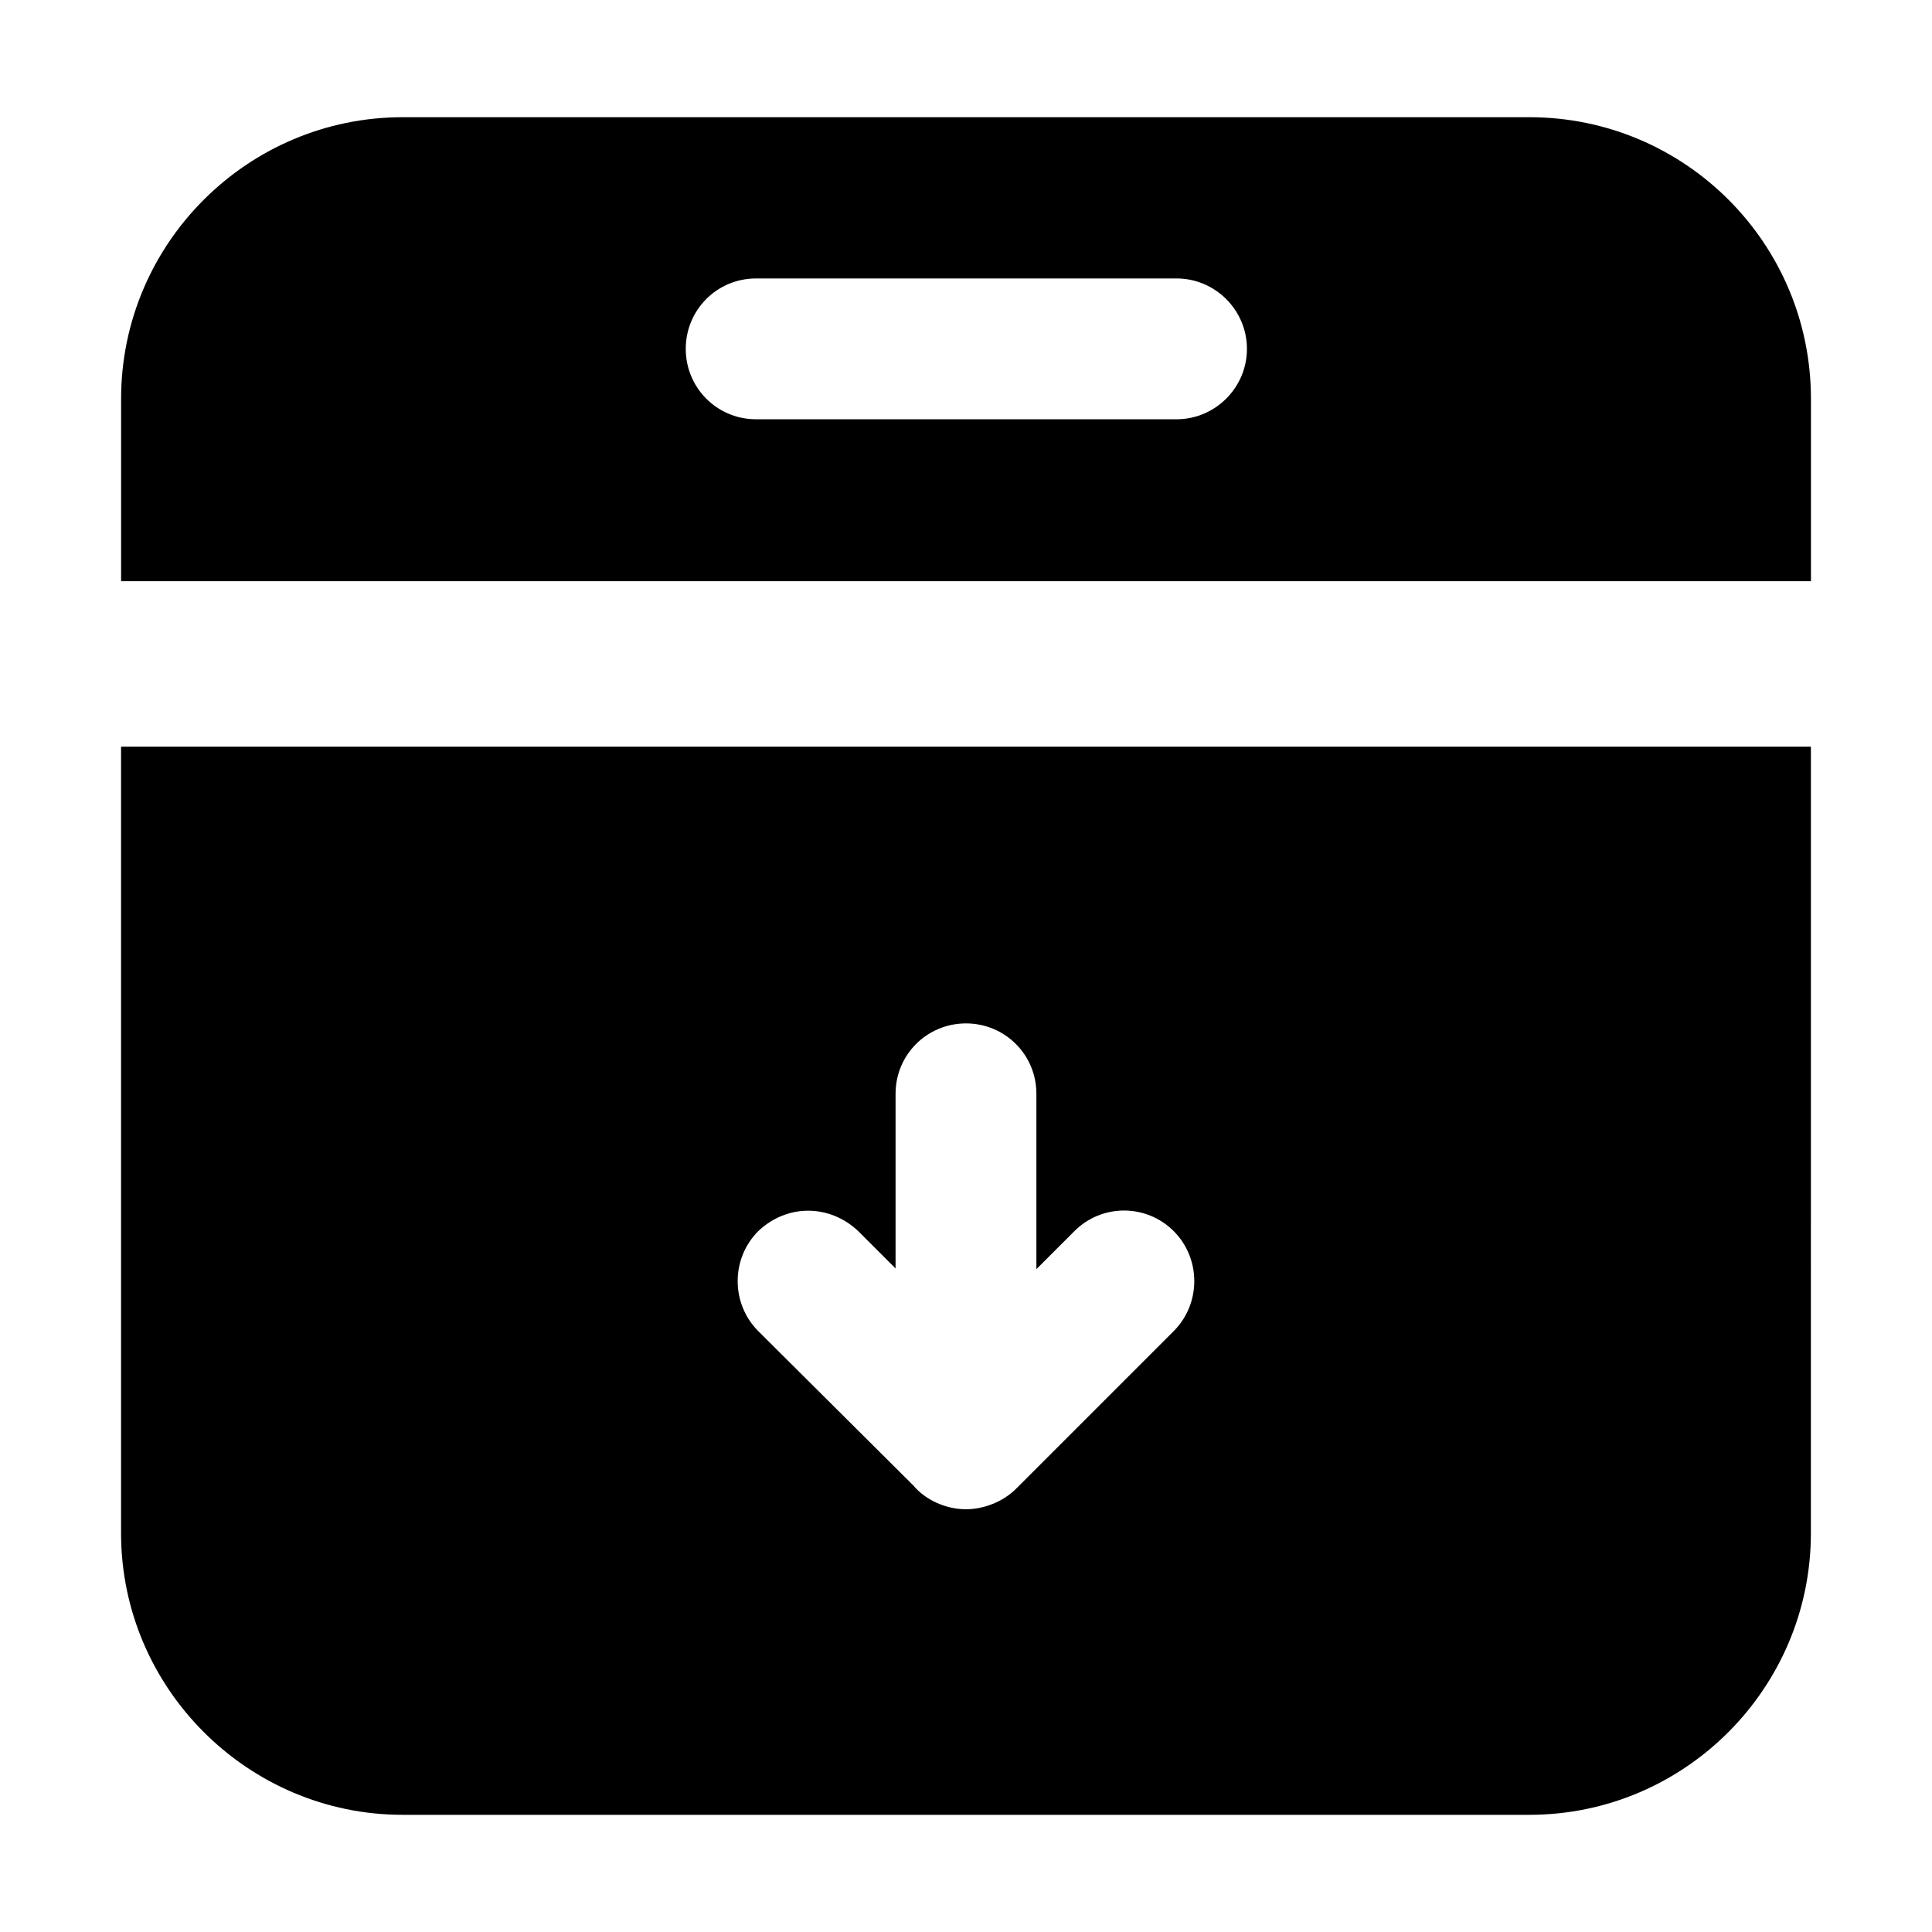
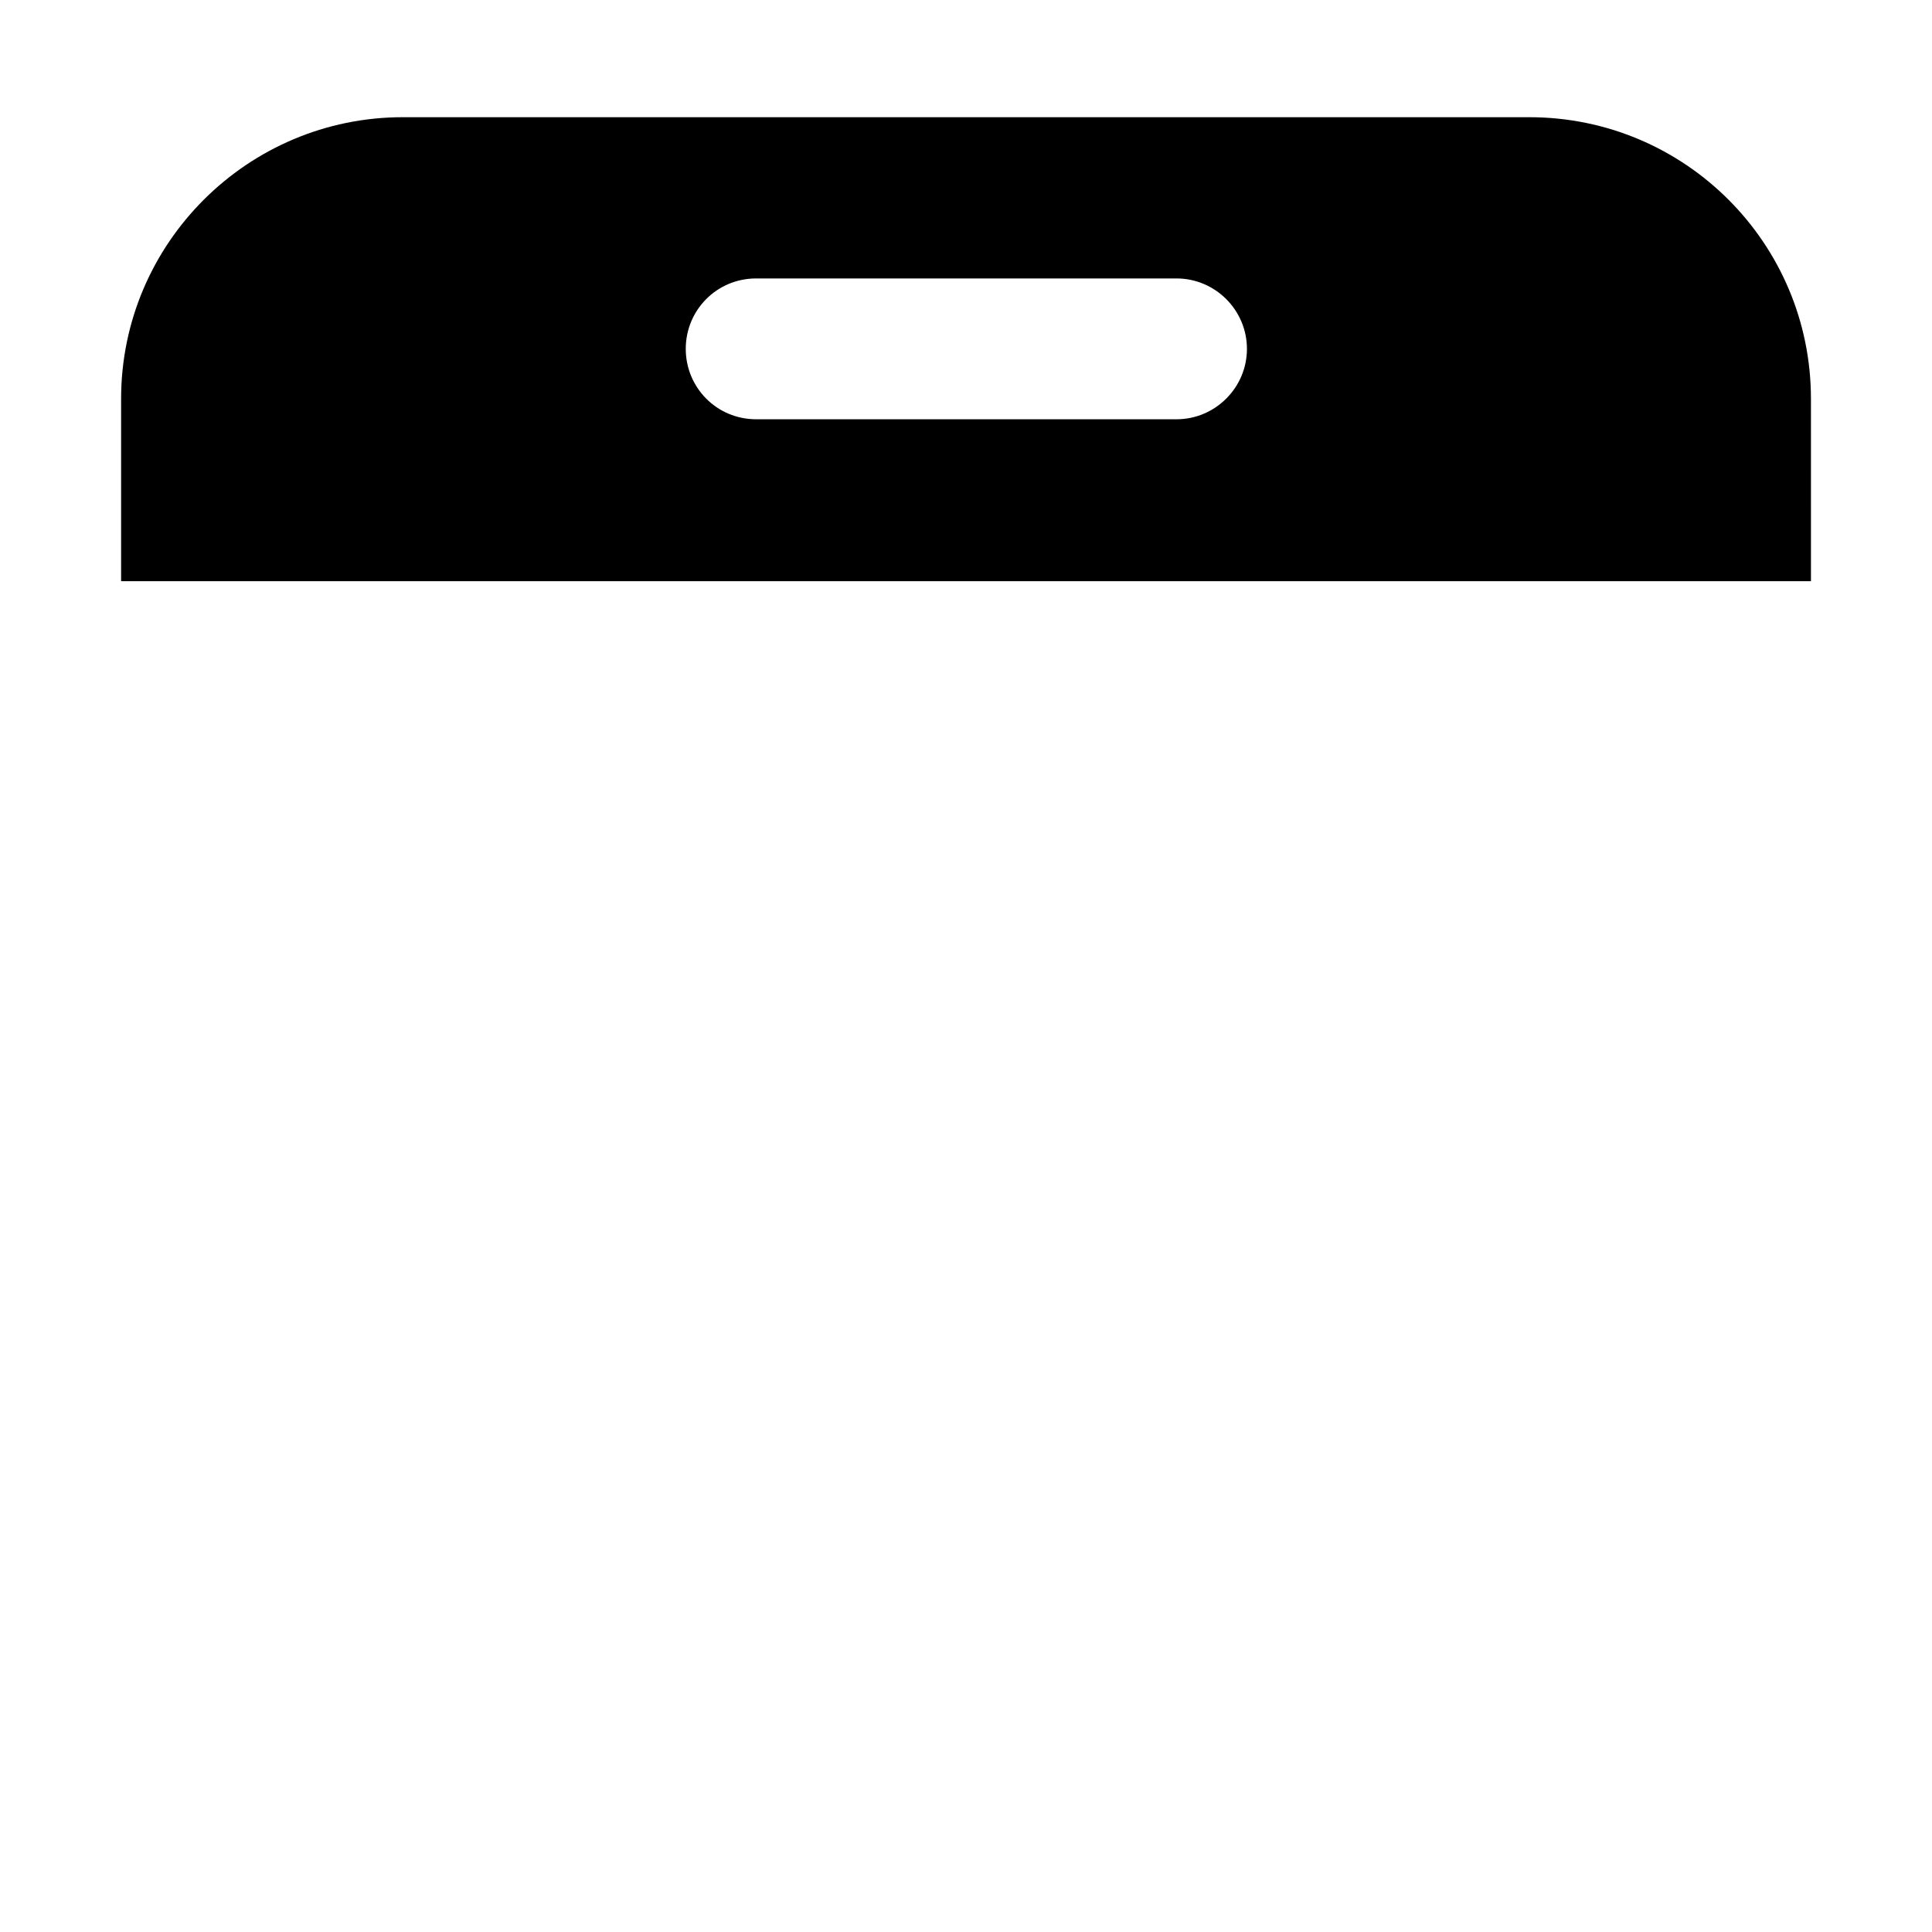
<svg xmlns="http://www.w3.org/2000/svg" fill="#000000" width="800px" height="800px" version="1.1" viewBox="144 144 512 512">
  <g>
    <path d="m549.28 175.06h-298.55c-41.051 0-74.637 33.402-74.637 74.637v48.328h447.83l-0.004-48.328c0-41.238-33.398-74.637-74.637-74.637zm-93.488 80.051h-111.4c-10.449 0-18.66-8.398-18.66-18.66 0-10.266 8.211-18.66 18.66-18.66h111.4c10.266 0 18.66 8.395 18.66 18.66 0 10.262-8.395 18.66-18.66 18.66z" />
-     <path d="m176.08 341.88v208.43c0 41.051 33.59 74.637 74.637 74.637h298.55c41.238 0 74.637-33.586 74.637-74.637l0.004-208.43zm278.96 154.88-41.797 41.797c-3.43 3.434-8.566 5.41-13.25 5.41-5.223 0-10.68-2.371-13.996-6.344l-41.051-40.863c-7.273-7.277-7.273-19.219 0-26.496 7.742-7.359 19.055-7.07 26.496 0l9.891 9.887v-46.277c0-10.449 8.398-18.66 18.66-18.66 10.266 0 18.66 8.211 18.66 18.66v46.461l10.078-10.074c7.277-7.277 19.031-7.277 26.312 0 7.273 7.277 7.273 19.223-0.004 26.5z" />
  </g>
</svg>